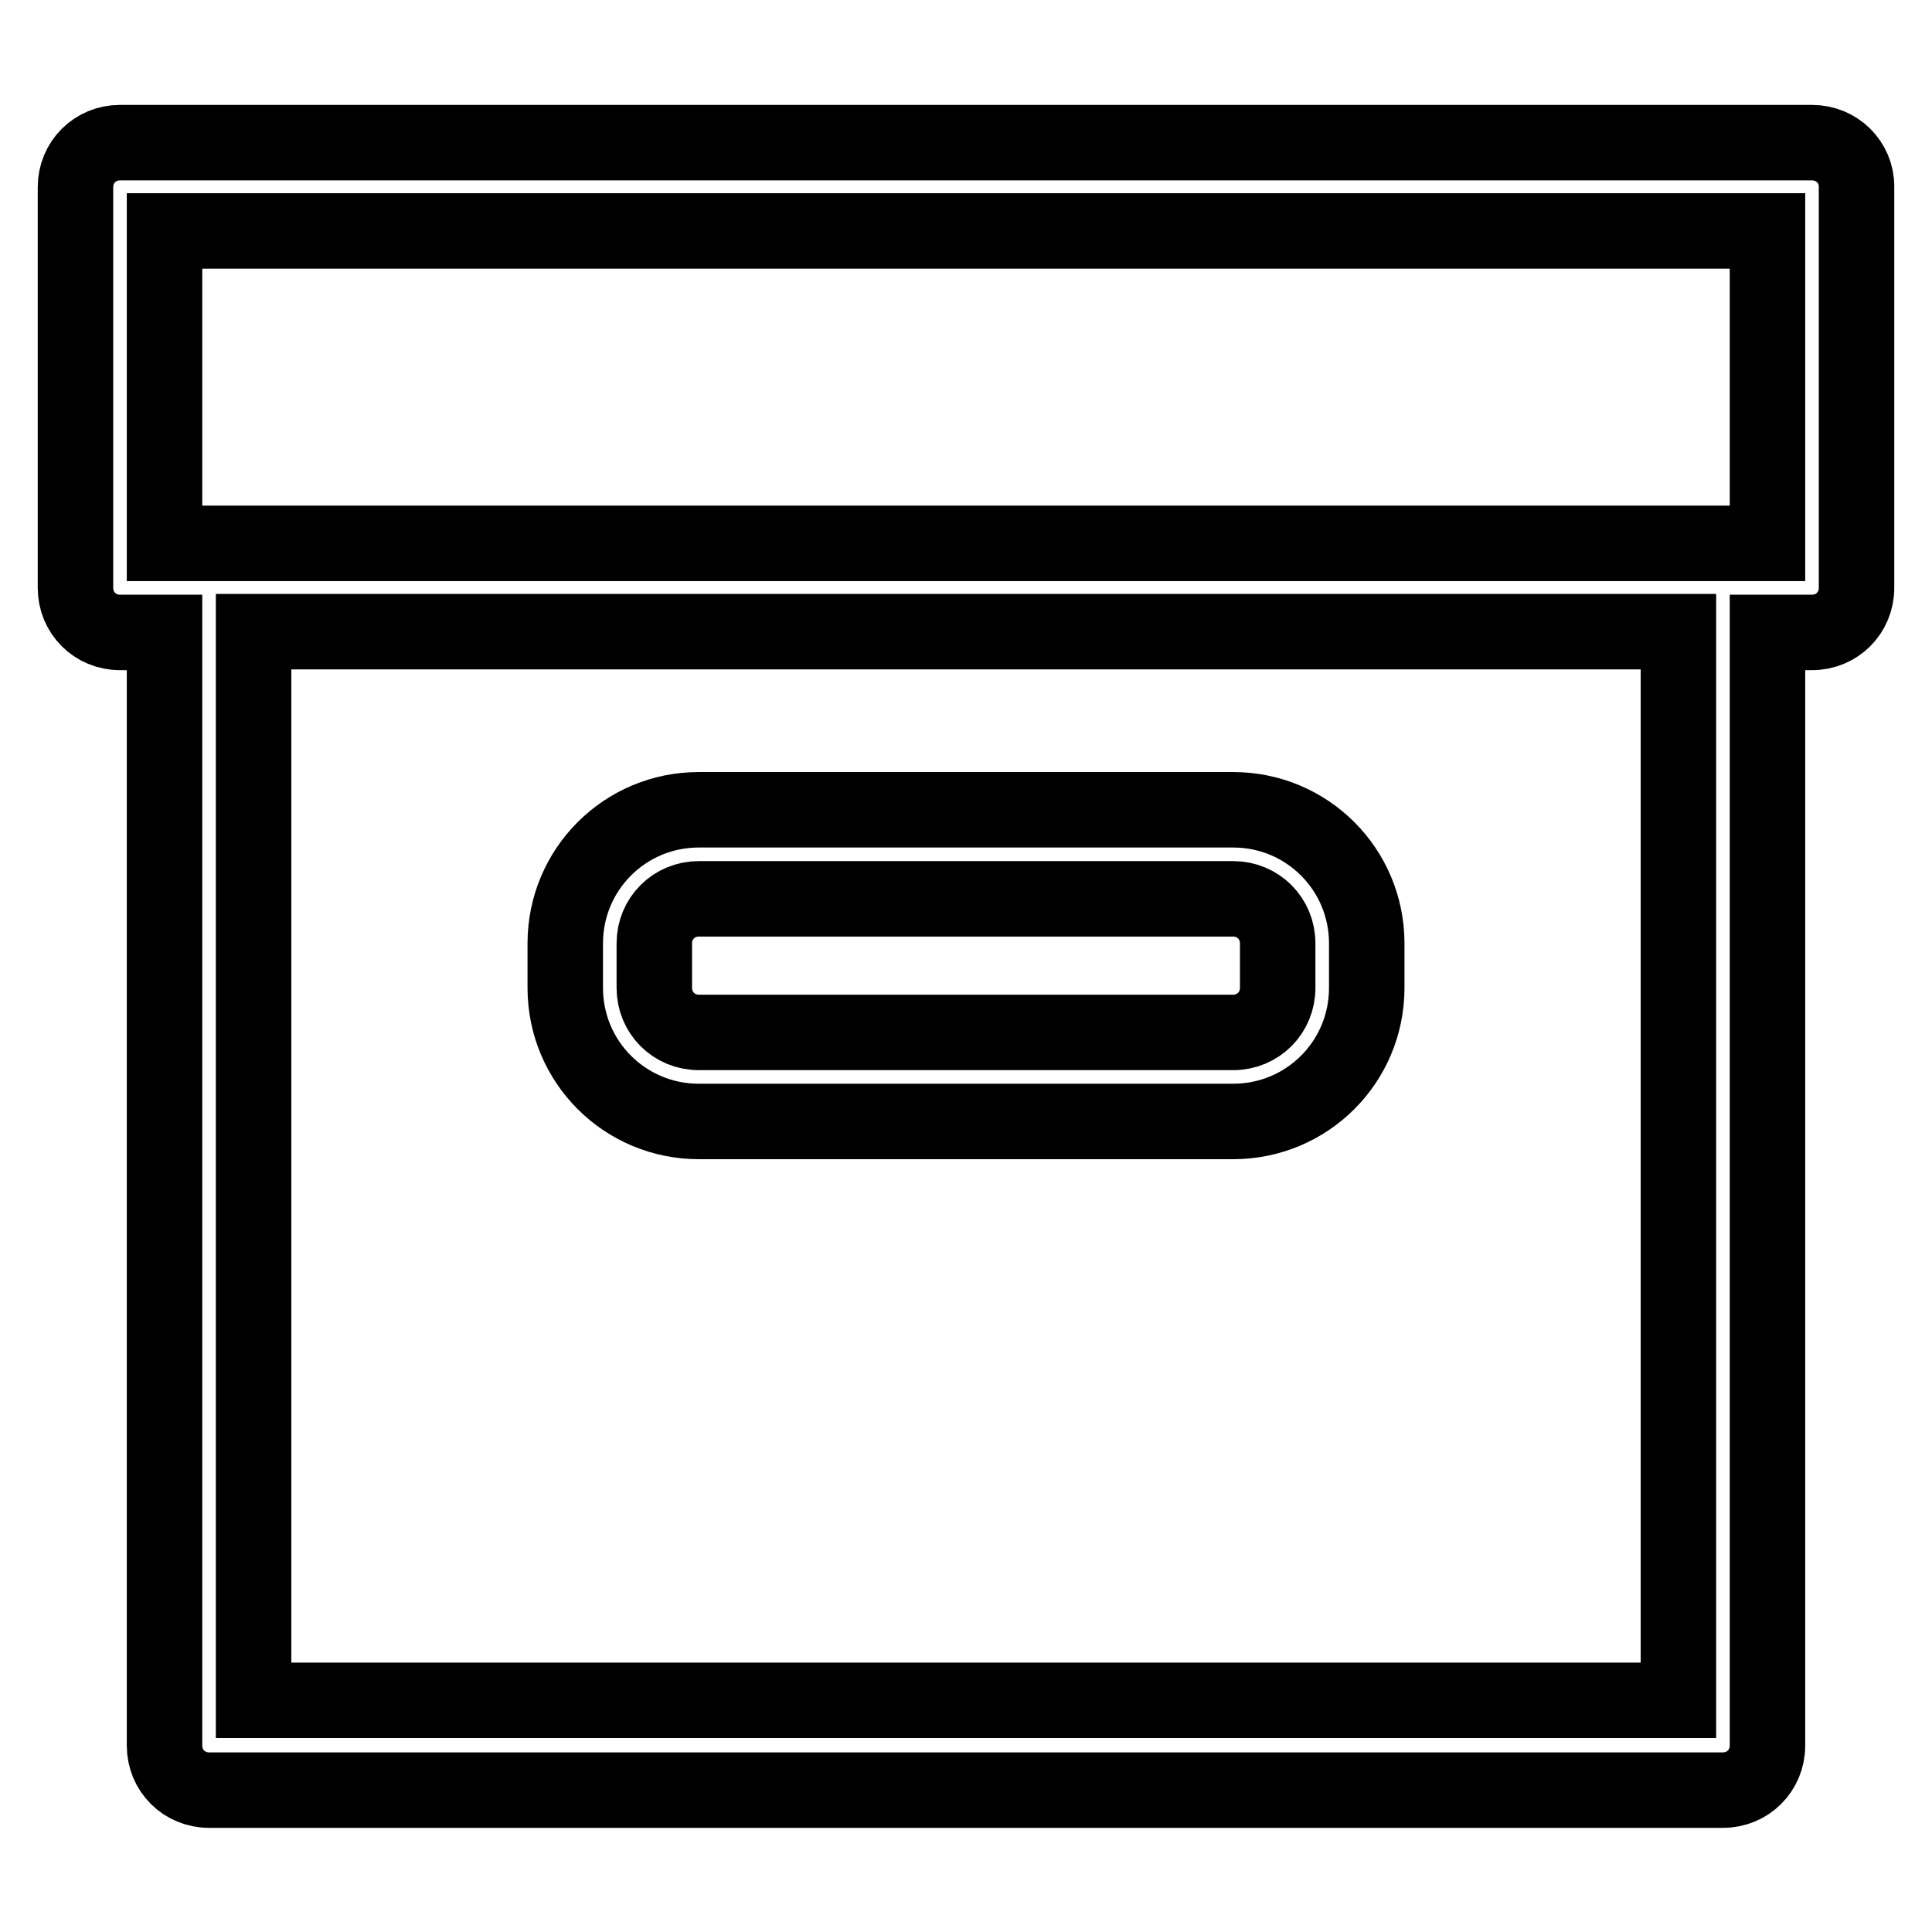
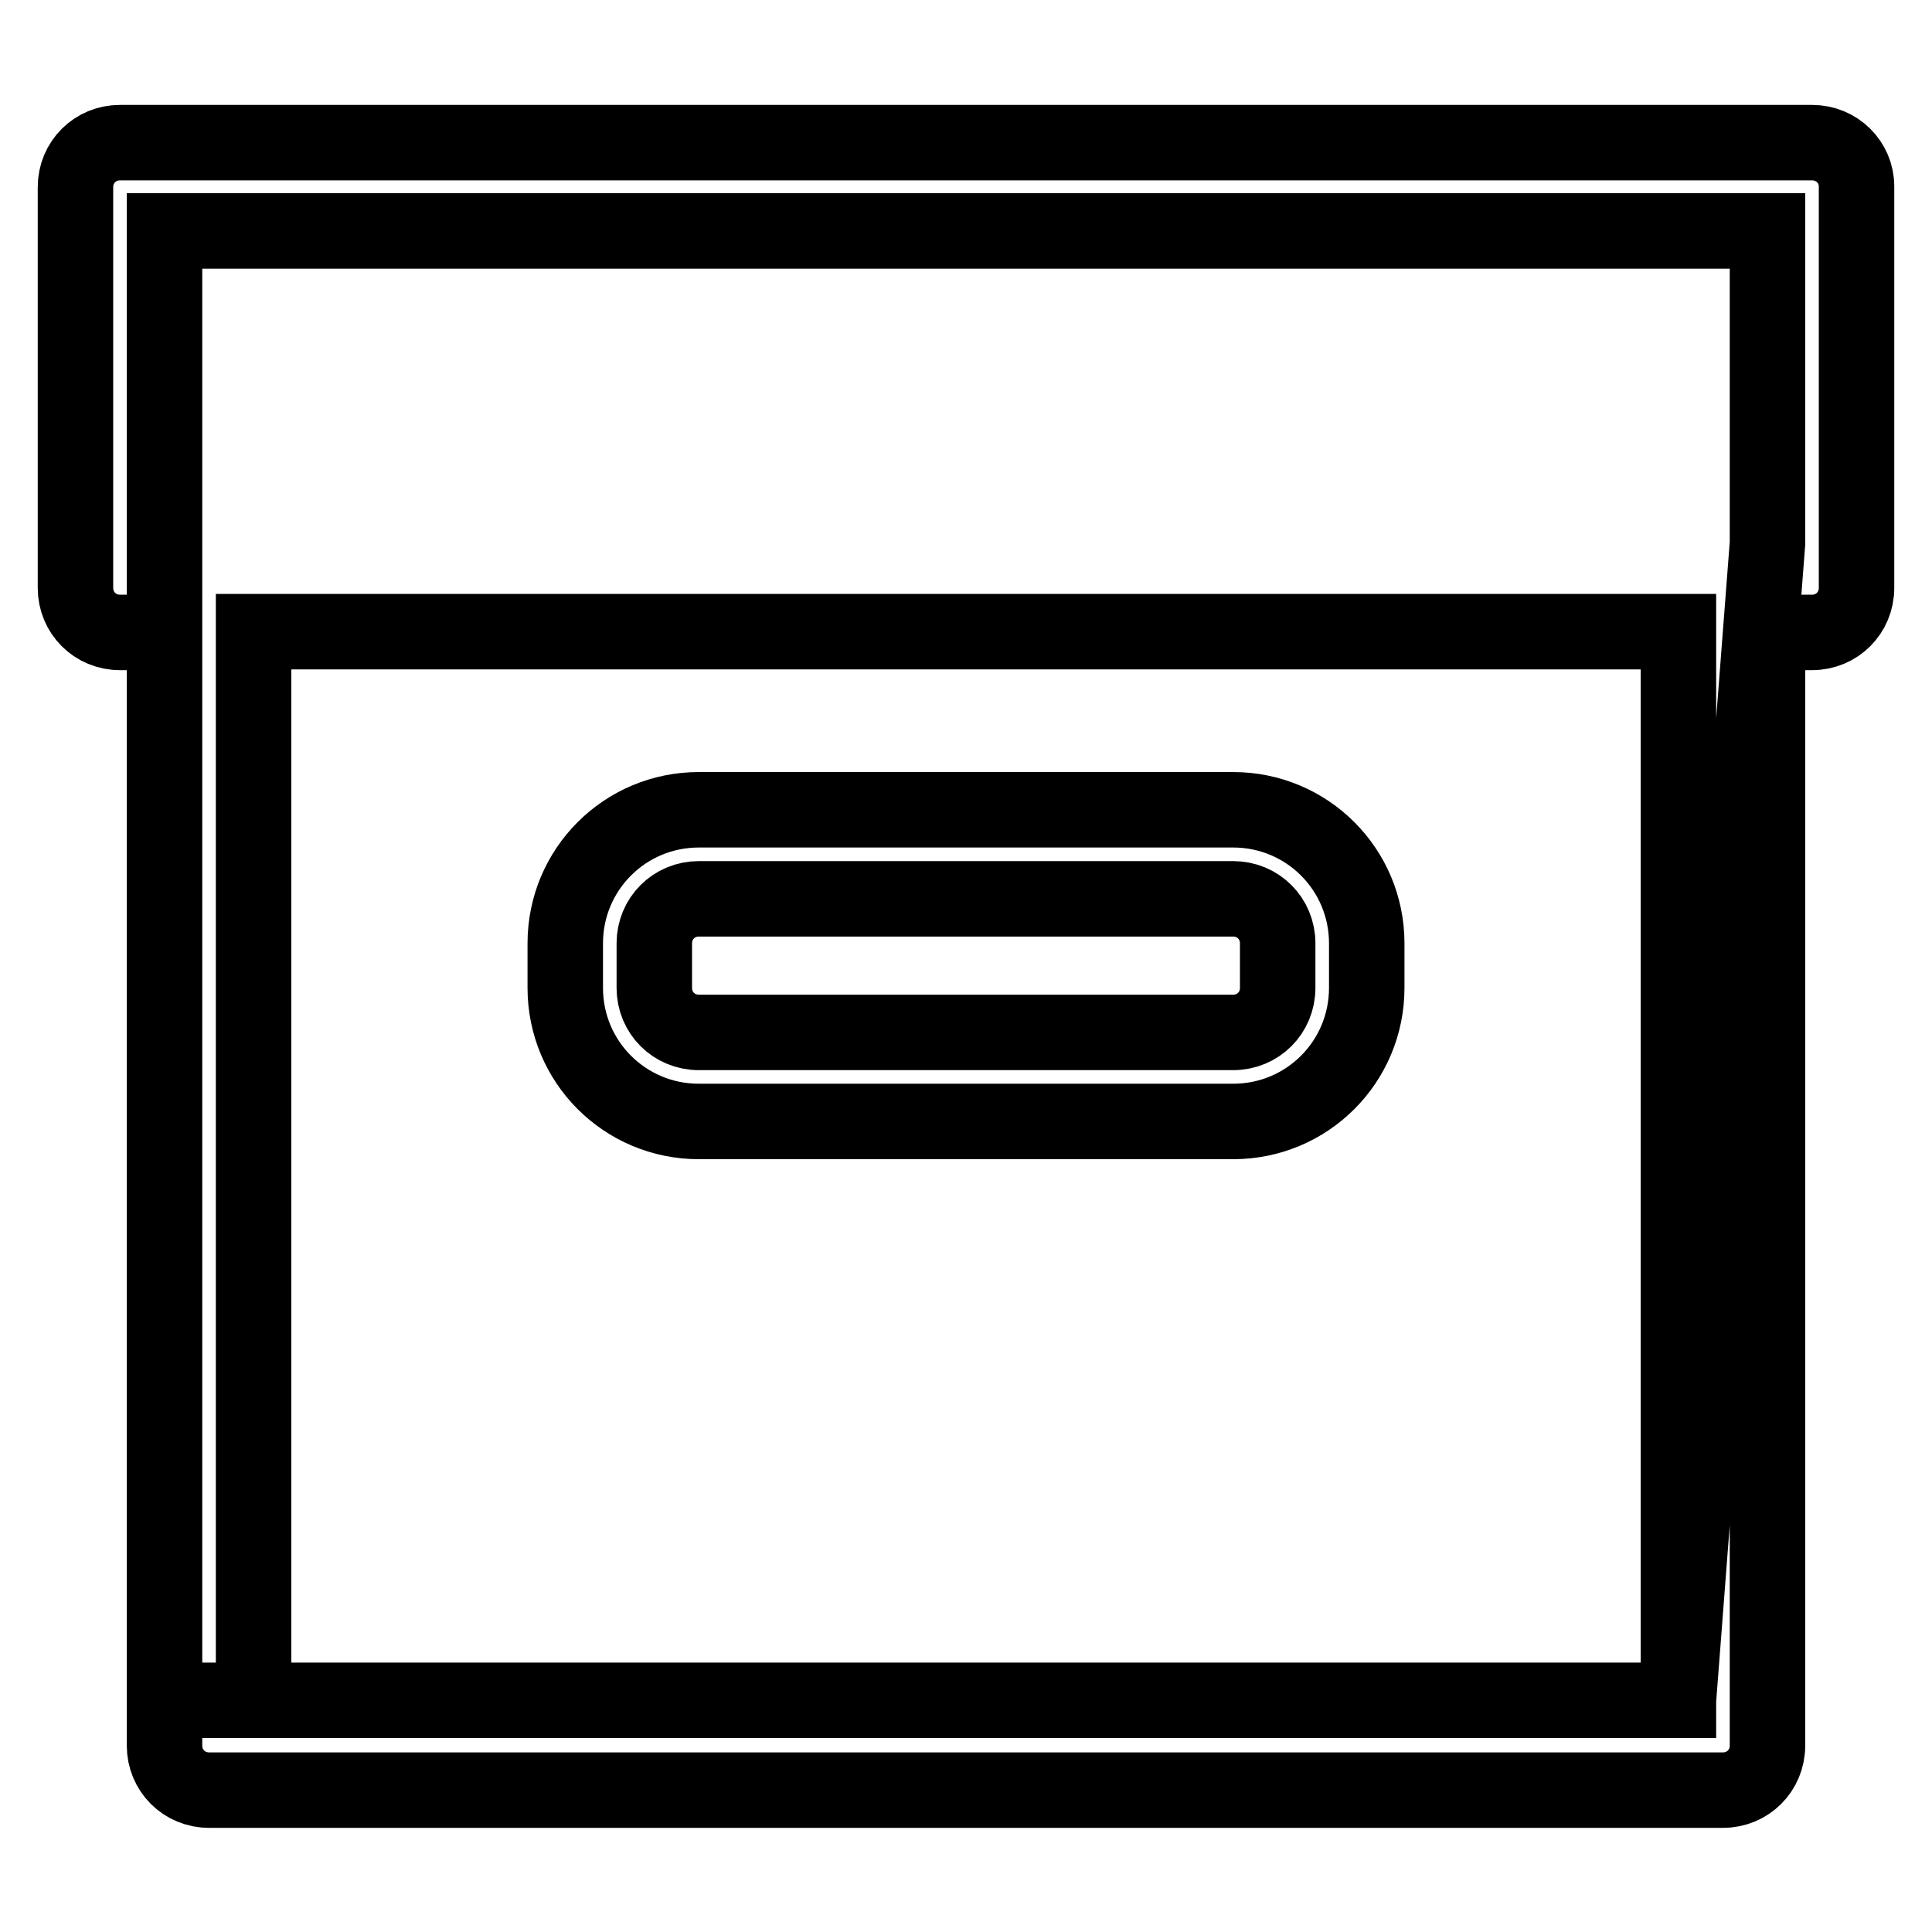
<svg xmlns="http://www.w3.org/2000/svg" version="1.1" x="0px" y="0px" viewBox="0 0 256 256" enable-background="new 0 0 256 256" xml:space="preserve">
  <g>
-     <path stroke-width="10" fill-opacity="0" stroke="#000000" d="M240.1,18.9H15.9c-3.3,0-5.9,2.6-5.9,5.9v53.1c0,3.3,2.6,5.9,5.9,5.9h5.9v147.5c0,3.3,2.6,5.9,5.9,5.9 h200.6c3.3,0,5.9-2.6,5.9-5.9V83.8h5.9c3.3,0,5.9-2.6,5.9-5.9V24.7C246,21.5,243.4,18.9,240.1,18.9L240.1,18.9z M222.4,225.3H33.6 V83.7h188.8V225.3L222.4,225.3z M234.2,72h-5.9H27.7h-5.9V30.6h212.4V72L234.2,72z M92.6,148.6h70.8c9.8,0,17.7-7.9,17.7-17.7v-5.9 c0-9.8-7.9-17.7-17.7-17.7H92.6c-9.8,0-17.7,7.9-17.7,17.7v5.9C74.9,140.7,82.8,148.6,92.6,148.6z M86.7,125c0-3.3,2.6-5.9,5.9-5.9 h70.8c3.3,0,5.9,2.6,5.9,5.9v5.9c0,3.3-2.6,5.9-5.9,5.9H92.6c-3.3,0-5.9-2.6-5.9-5.9V125z" />
+     <path stroke-width="10" fill-opacity="0" stroke="#000000" d="M240.1,18.9H15.9c-3.3,0-5.9,2.6-5.9,5.9v53.1c0,3.3,2.6,5.9,5.9,5.9h5.9v147.5c0,3.3,2.6,5.9,5.9,5.9 h200.6c3.3,0,5.9-2.6,5.9-5.9V83.8h5.9c3.3,0,5.9-2.6,5.9-5.9V24.7C246,21.5,243.4,18.9,240.1,18.9L240.1,18.9z M222.4,225.3H33.6 V83.7h188.8V225.3L222.4,225.3z h-5.9H27.7h-5.9V30.6h212.4V72L234.2,72z M92.6,148.6h70.8c9.8,0,17.7-7.9,17.7-17.7v-5.9 c0-9.8-7.9-17.7-17.7-17.7H92.6c-9.8,0-17.7,7.9-17.7,17.7v5.9C74.9,140.7,82.8,148.6,92.6,148.6z M86.7,125c0-3.3,2.6-5.9,5.9-5.9 h70.8c3.3,0,5.9,2.6,5.9,5.9v5.9c0,3.3-2.6,5.9-5.9,5.9H92.6c-3.3,0-5.9-2.6-5.9-5.9V125z" />
  </g>
</svg>